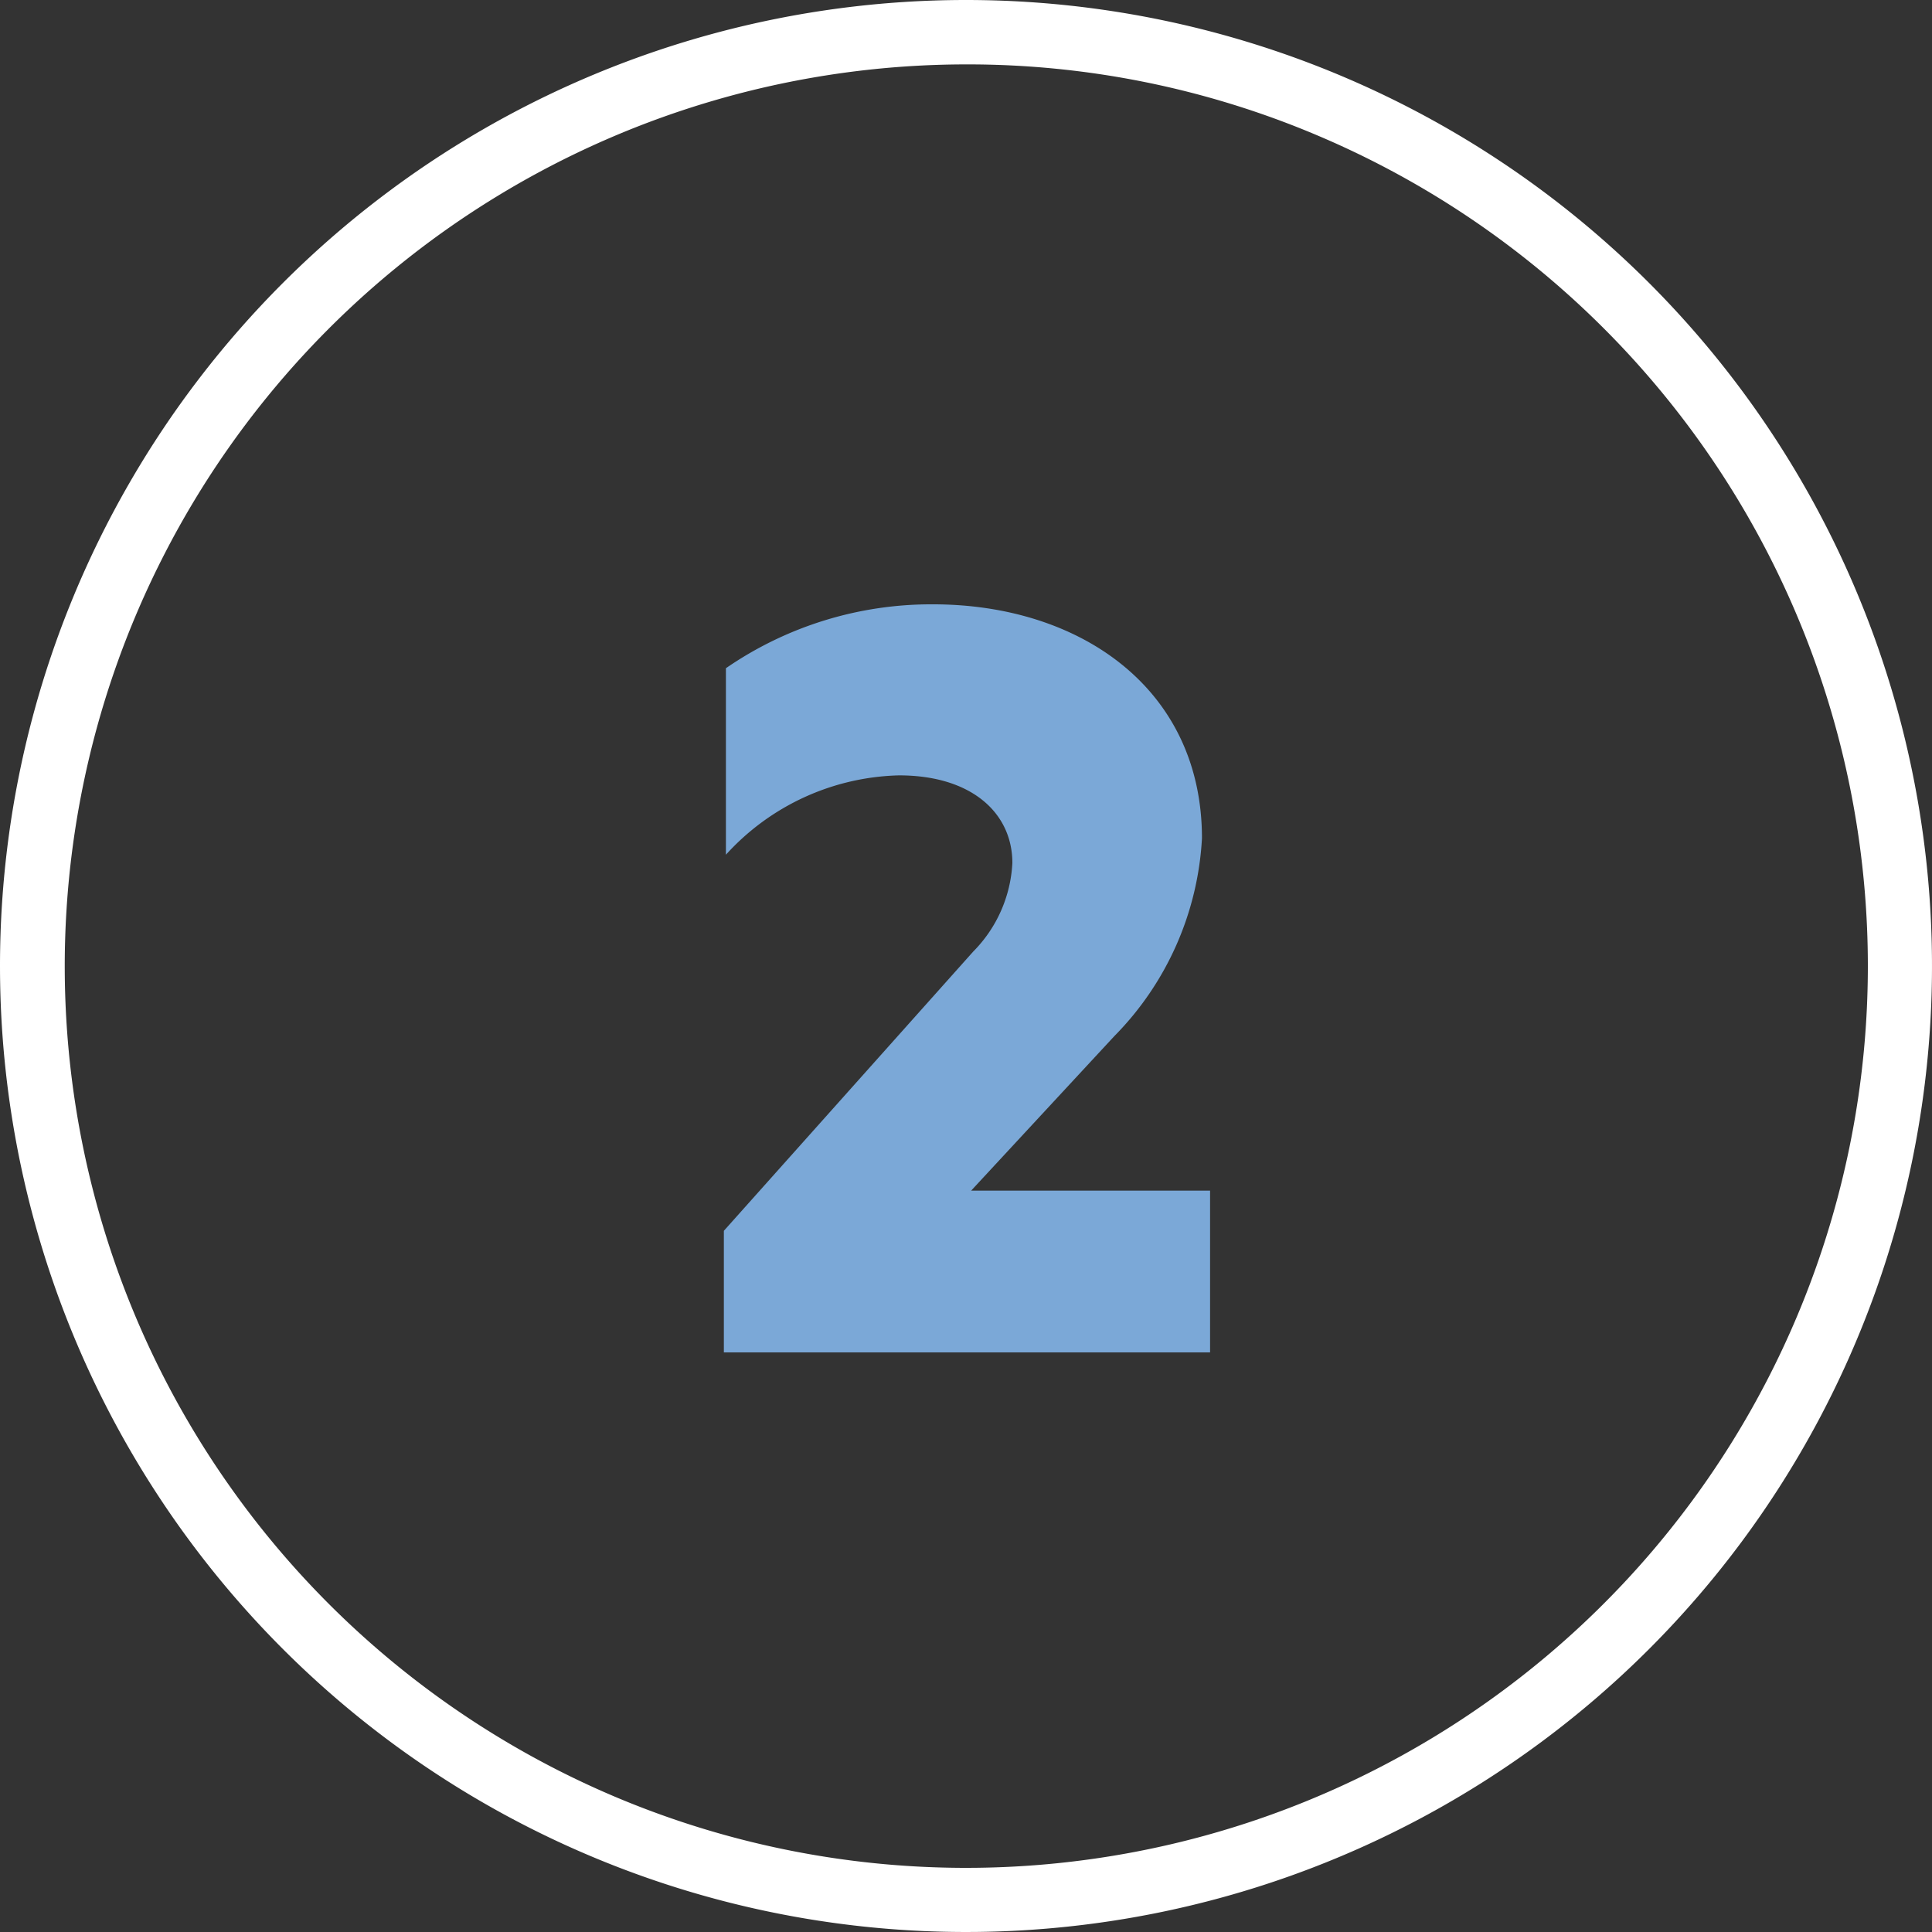
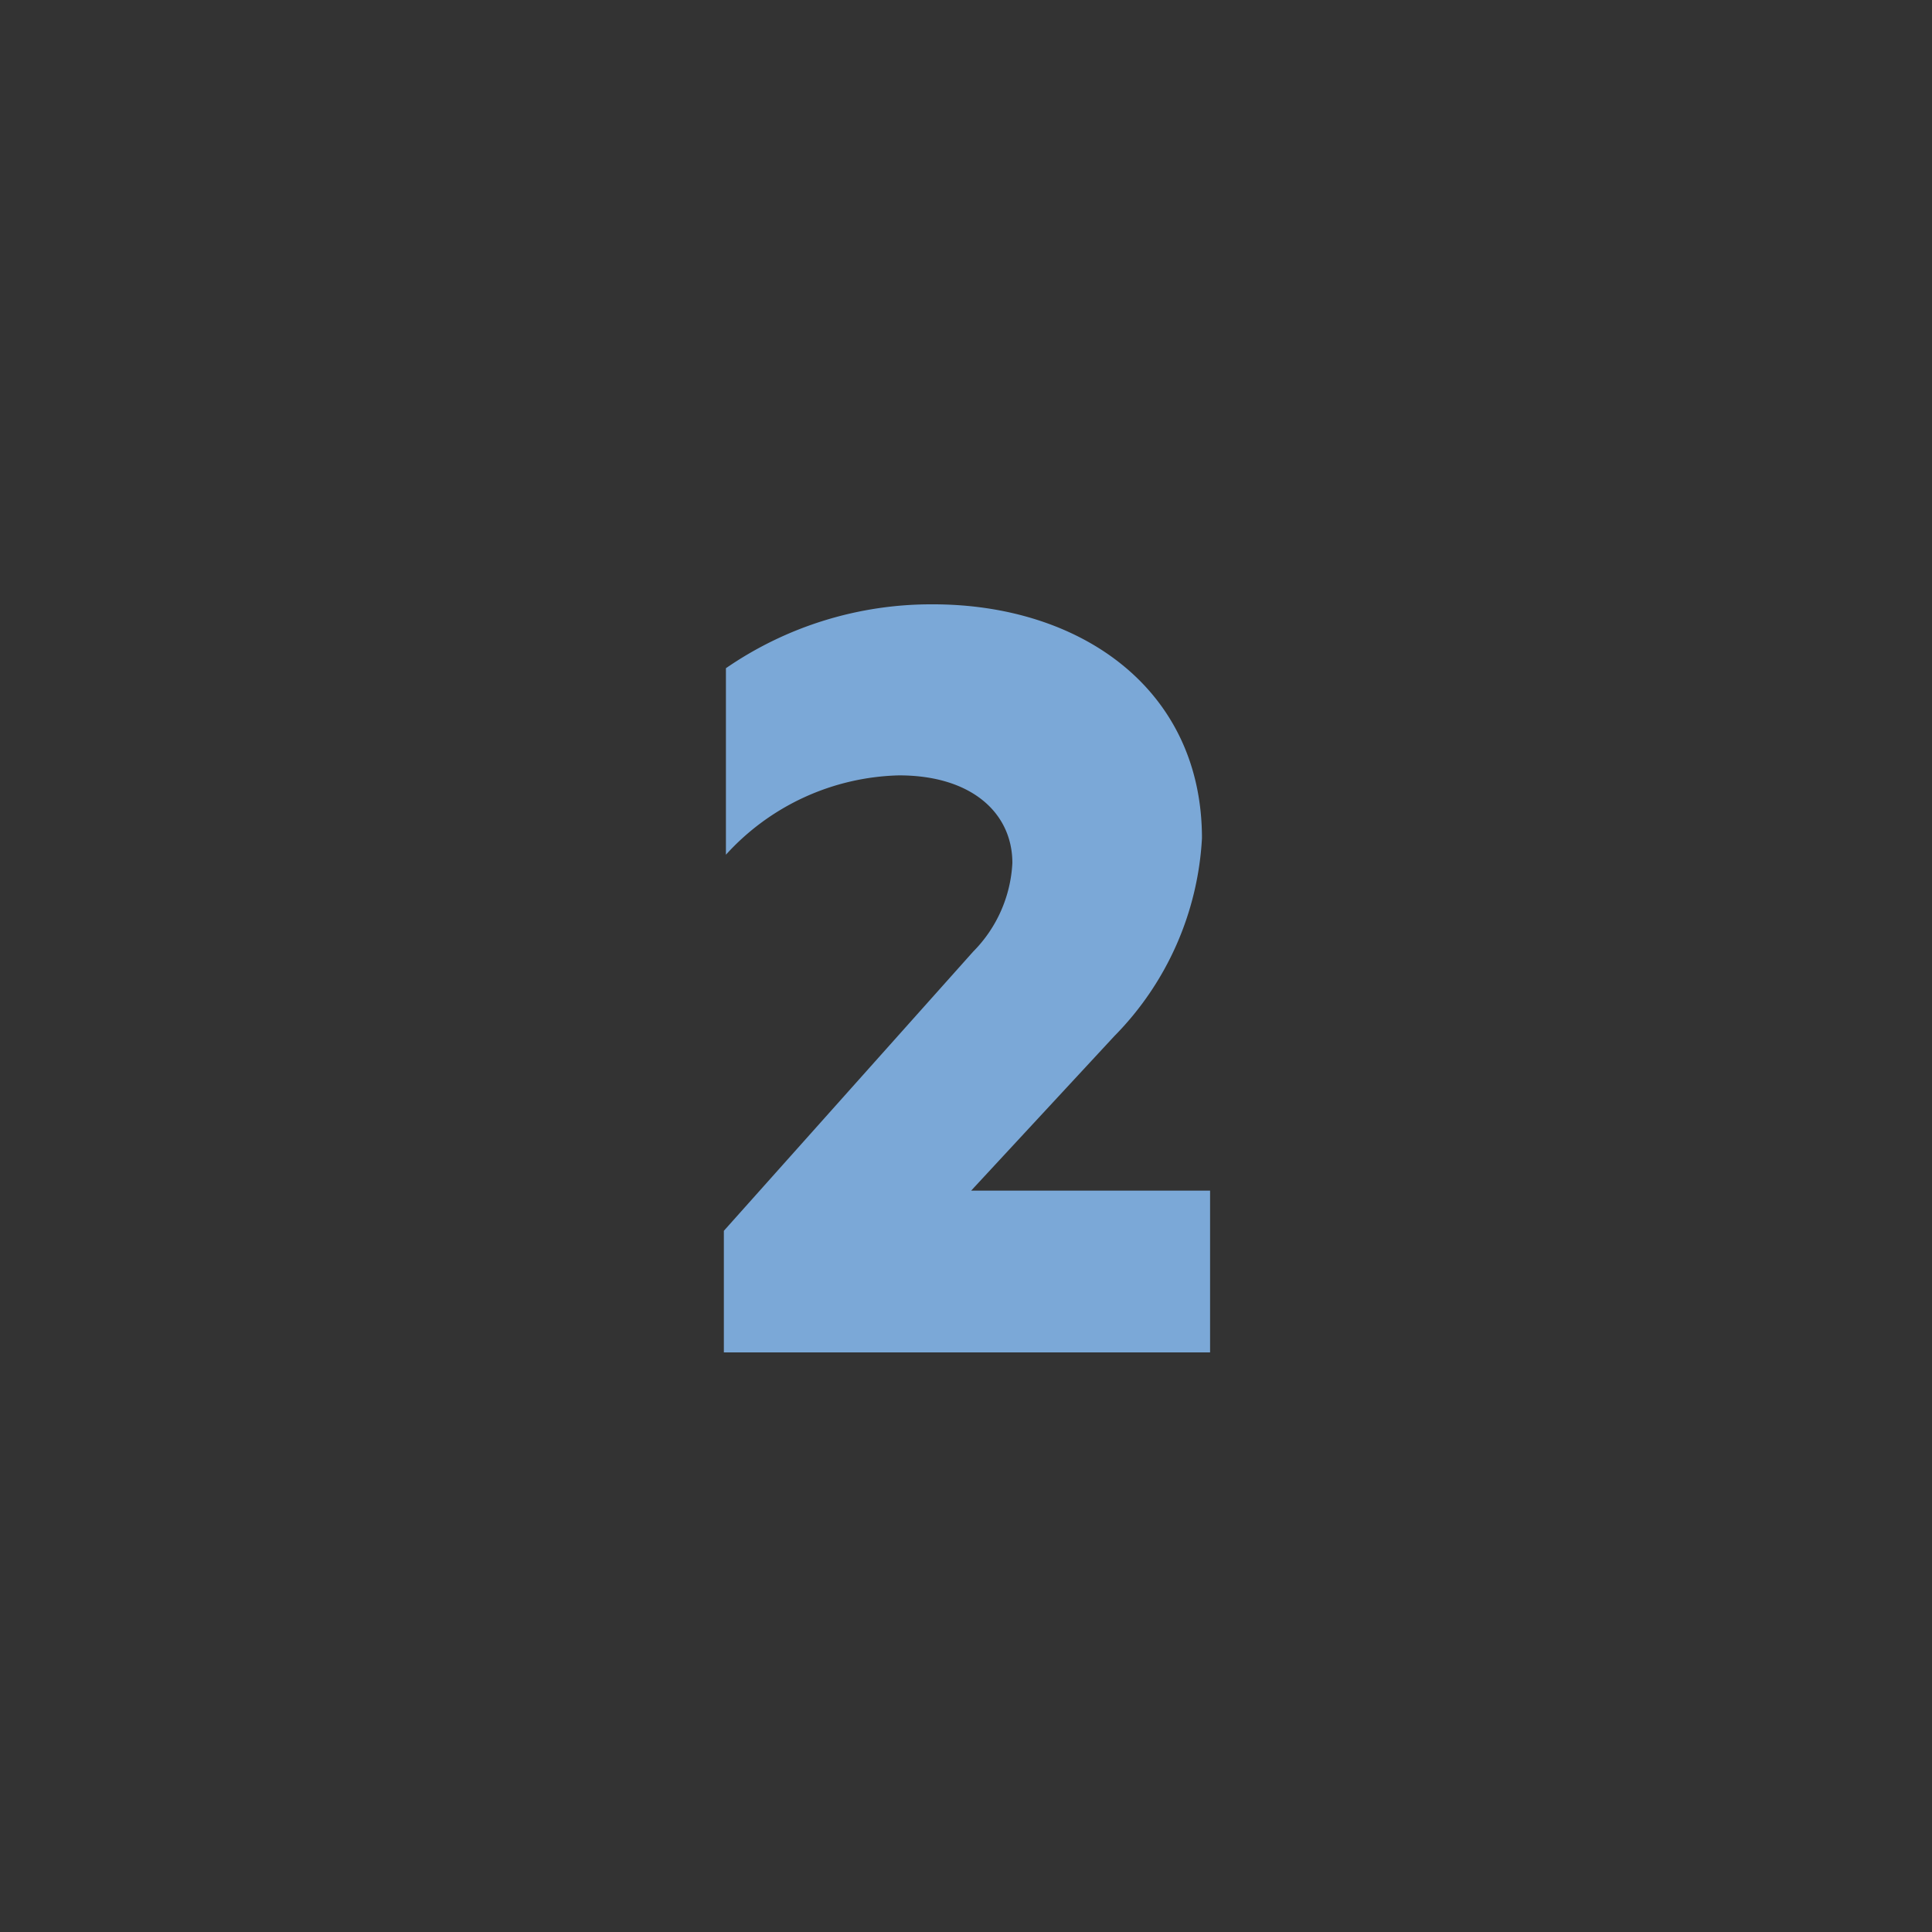
<svg xmlns="http://www.w3.org/2000/svg" width="60" height="60" viewBox="0 0 60 60">
  <rect x="0" y="0" width="60" height="60" fill="#333333" stroke="none" />
  <g transform="translate(-282 -3797)">
    <path d="M.224-12.448-7.52-3.776V0h15.1V-5.024H.16l4.448-4.8a9.475,9.475,0,0,0,2.72-6.144c0-4.64-3.776-7.264-8.352-7.264a11.231,11.231,0,0,0-6.432,1.984v5.792A7.5,7.5,0,0,1-2.08-17.92c2.272,0,3.52,1.184,3.52,2.72A4.205,4.205,0,0,1,.224-12.448Z" transform="translate(312 3839)" fill="#7ba8d7" />
-     <path d="M30,2A28.008,28.008,0,0,0,19.1,55.8,28.008,28.008,0,0,0,40.9,4.2,27.823,27.823,0,0,0,30,2m0-2A30,30,0,1,1,0,30,30,30,0,0,1,30,0Z" transform="translate(282 3797)" fill="#fff" />
  </g>
</svg>